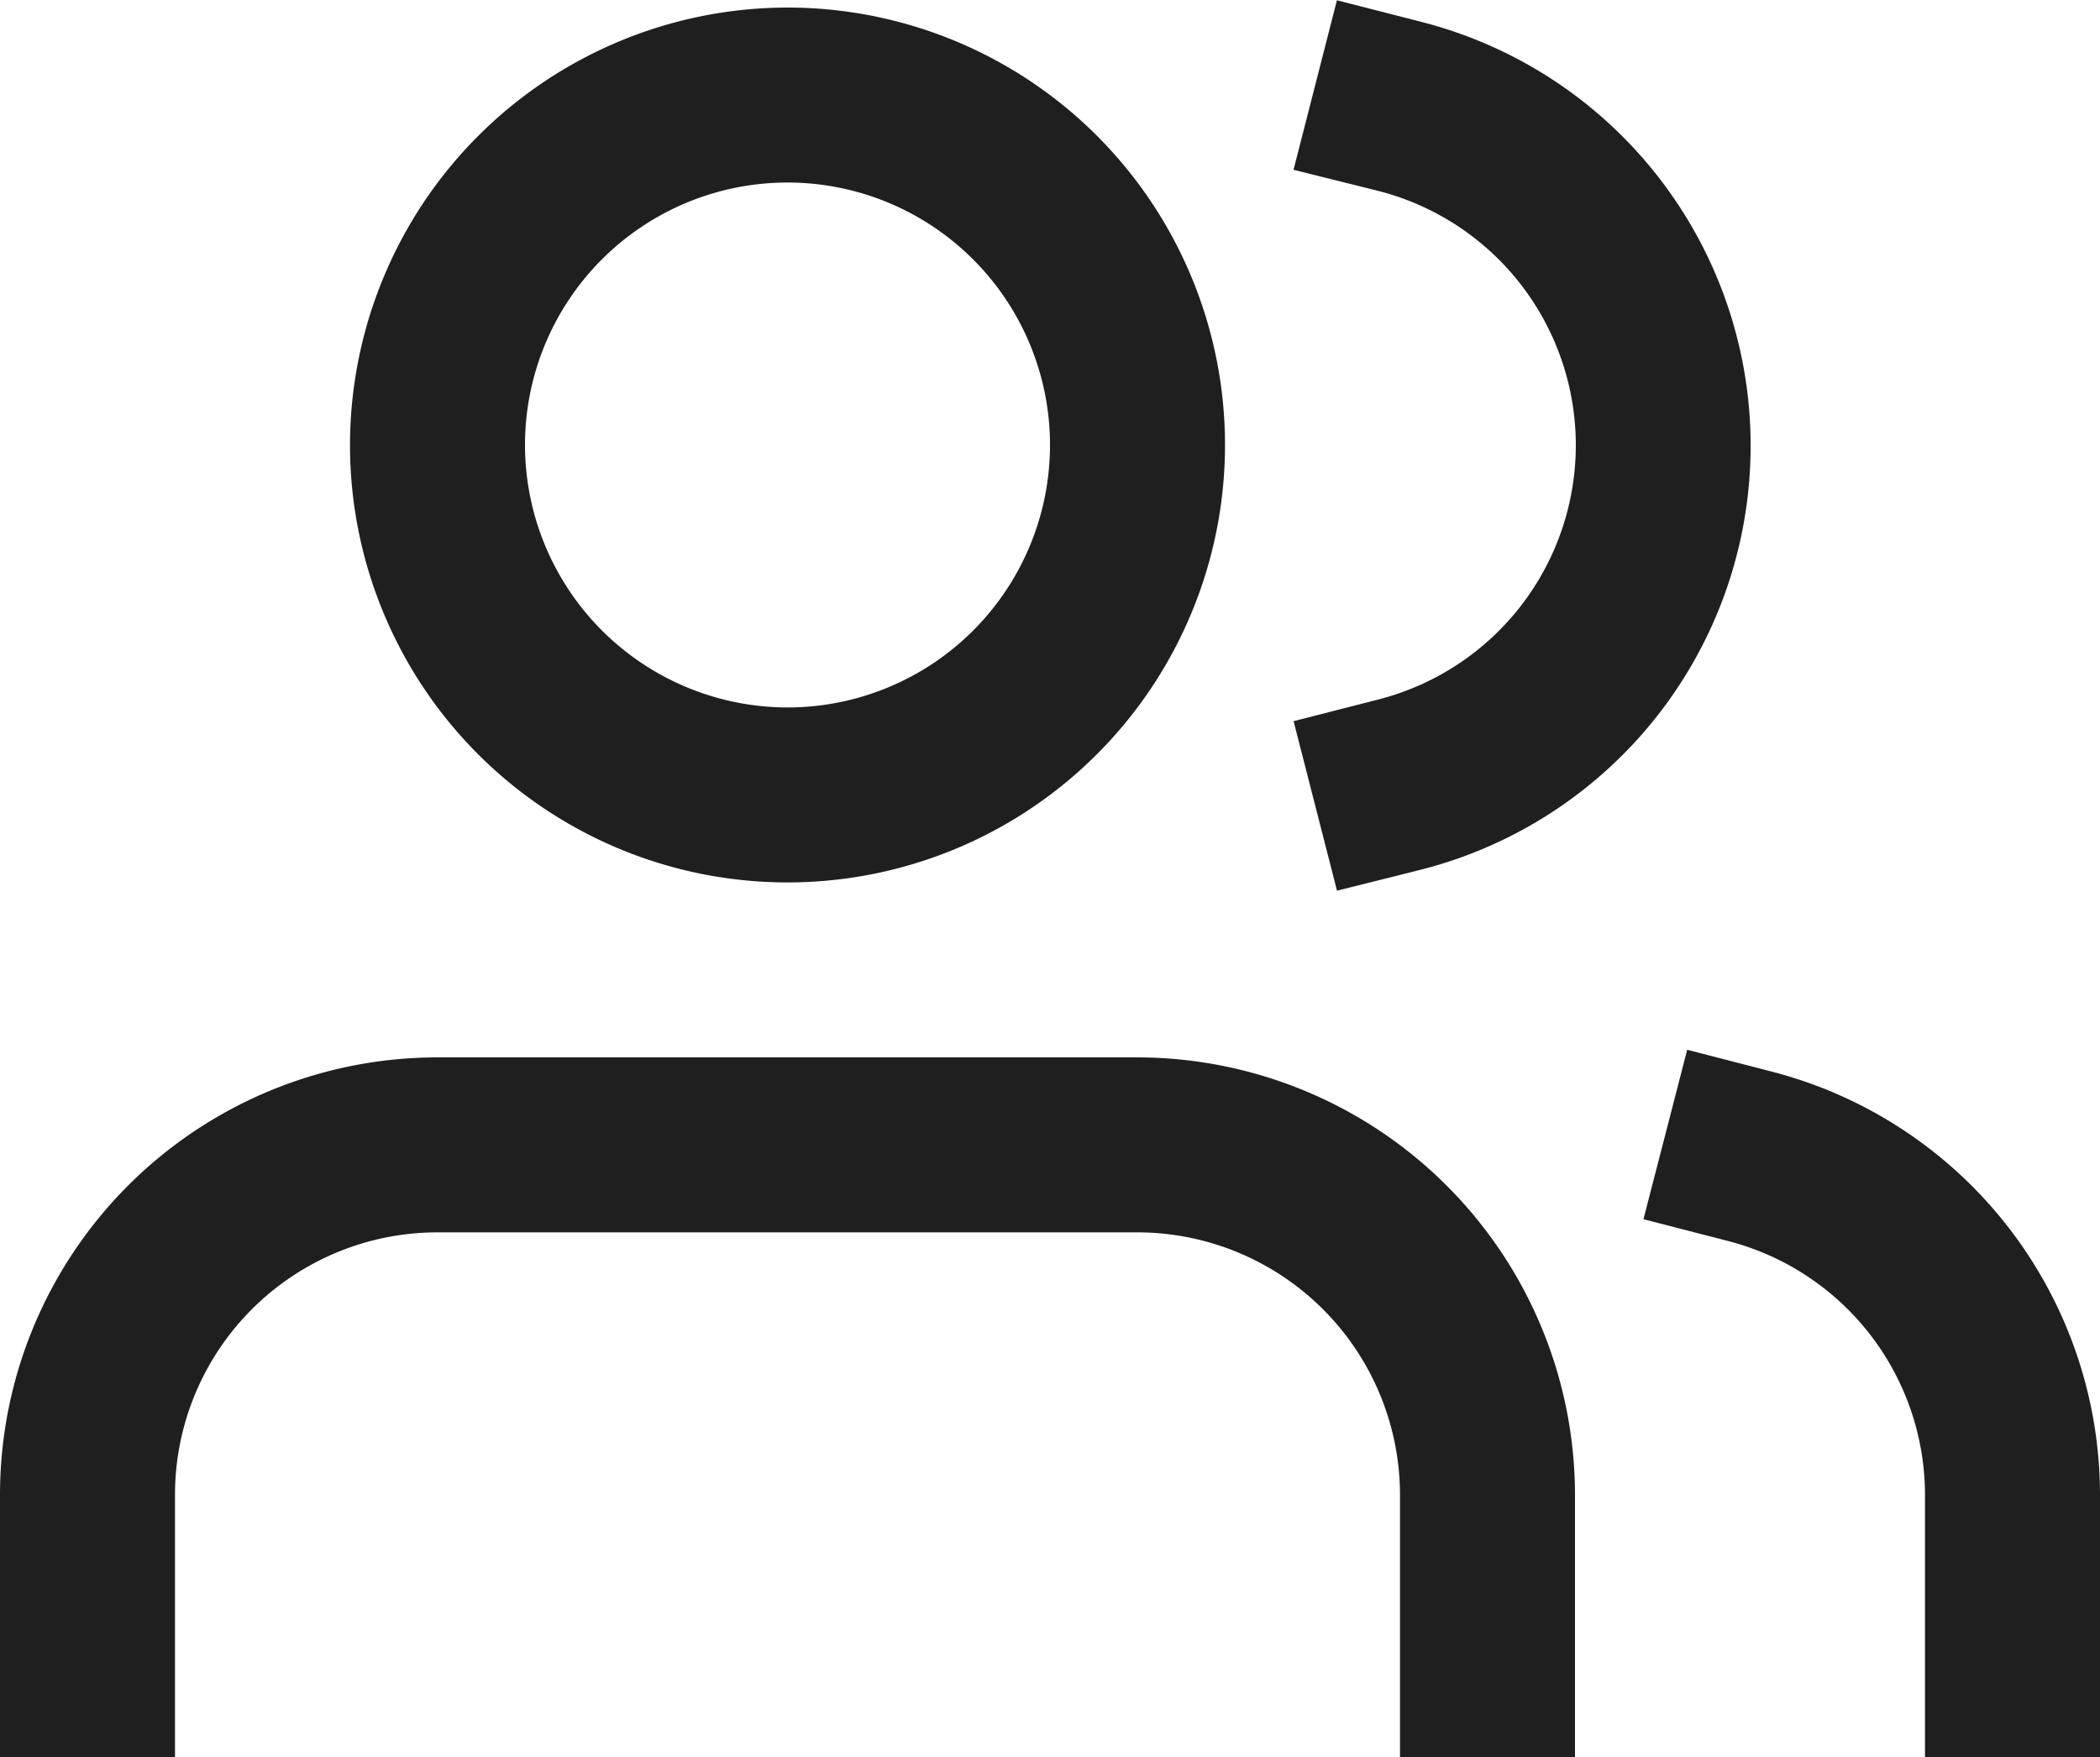
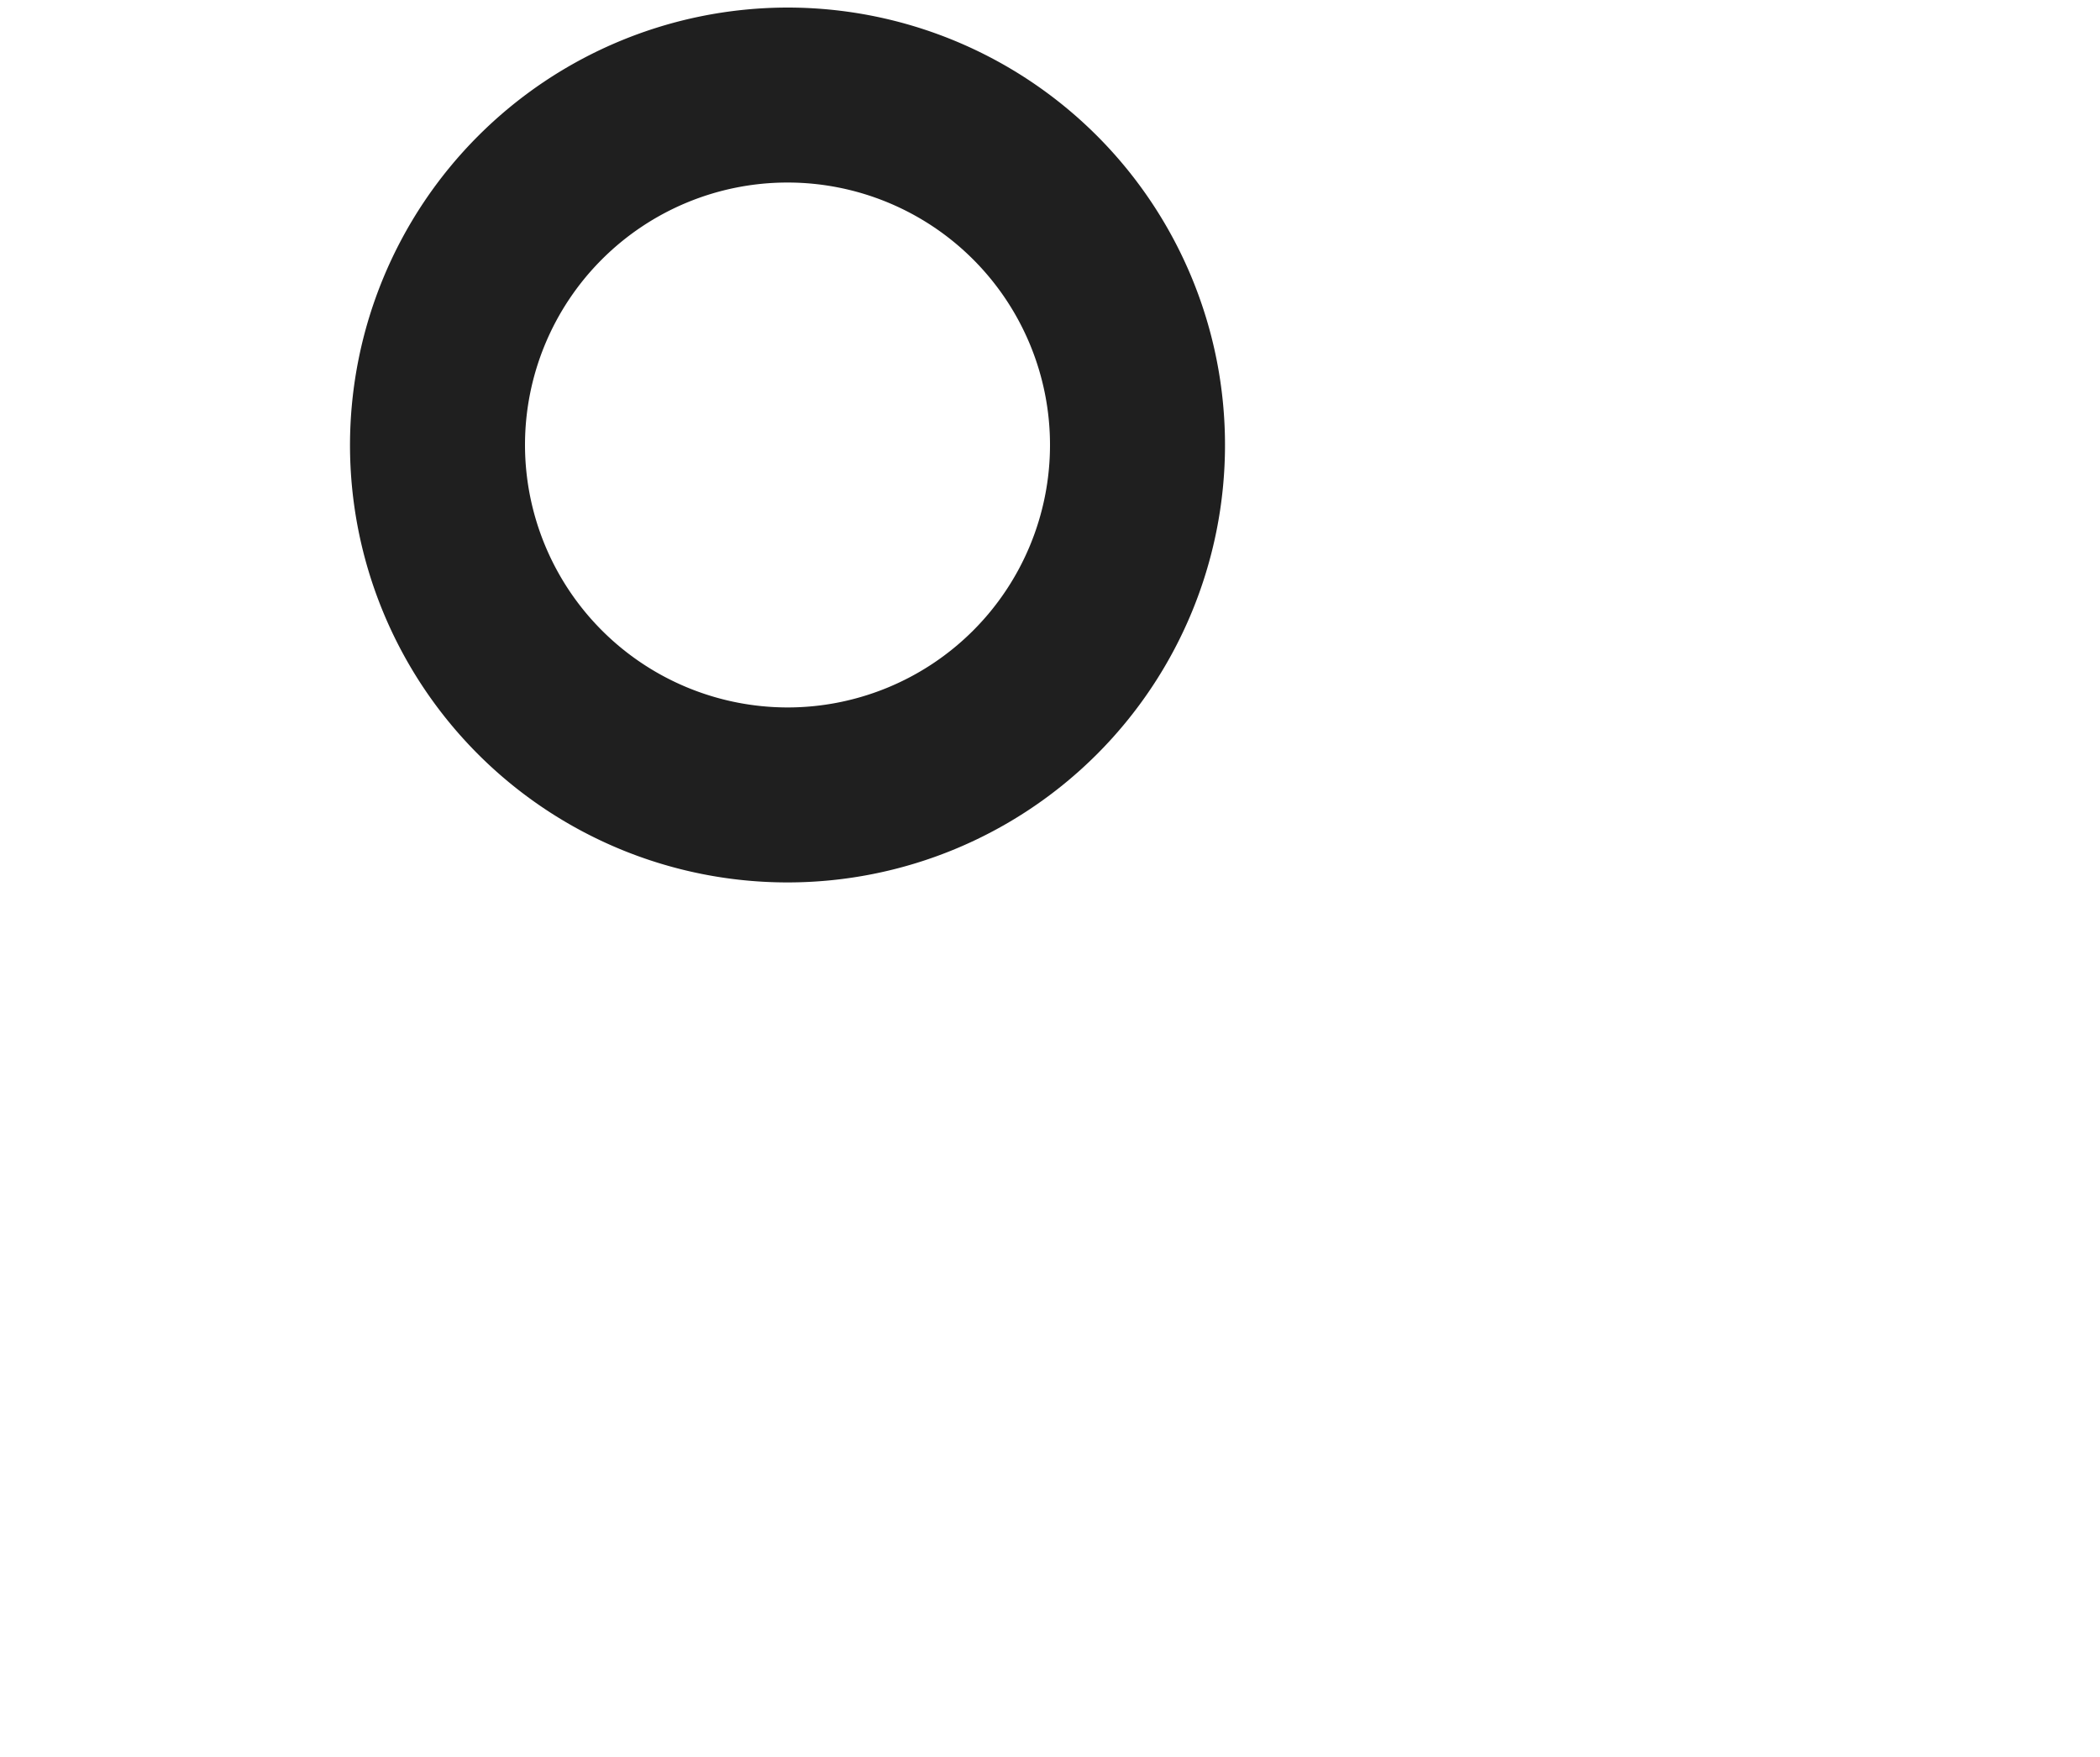
<svg xmlns="http://www.w3.org/2000/svg" width="30" height="25.108" viewBox="0 0 30 25.108">
  <g id="icon_menu_stadtverwaltung" data-name="icon menu stadtverwaltung" transform="translate(-0.25 -3.142)">
-     <path id="Pfad_15804" data-name="Pfad 15804" d="M22.75,31.25h-2.5V27.5a3.754,3.754,0,0,0-3.75-3.75H6.5A3.75,3.75,0,0,0,2.75,27.5v3.75H.25V27.5A6.25,6.25,0,0,1,6.5,21.25h10a6.257,6.257,0,0,1,6.25,6.25Z" transform="translate(0 -3)" fill="#1f1f1f" />
    <path id="Pfad_15805" data-name="Pfad 15805" d="M12.5,3.25A6.25,6.25,0,1,1,6.25,9.5,6.257,6.257,0,0,1,12.5,3.25Zm0,10A3.75,3.75,0,1,0,8.75,9.5,3.754,3.754,0,0,0,12.5,13.25Z" transform="translate(-1)" fill="#1f1f1f" />
-     <path id="Pfad_15806" data-name="Pfad 15806" d="M35,31.283H32.5v-3.75a3.75,3.75,0,0,0-2.812-3.627l-1.21-.312.625-2.421,1.21.313A6.25,6.25,0,0,1,35,27.532Z" transform="translate(-4.75 -3.032)" fill="#1f1f1f" />
-     <path id="Pfad_15807" data-name="Pfad 15807" d="M23.1,15.9l-.62-2.422,1.211-.31a3.75,3.75,0,0,0,0-7.266L22.479,5.6l.62-2.422,1.211.31a6.25,6.25,0,0,1,0,12.109Z" transform="translate(-3.75 -0.032)" fill="#1f1f1f" />
  </g>
</svg>